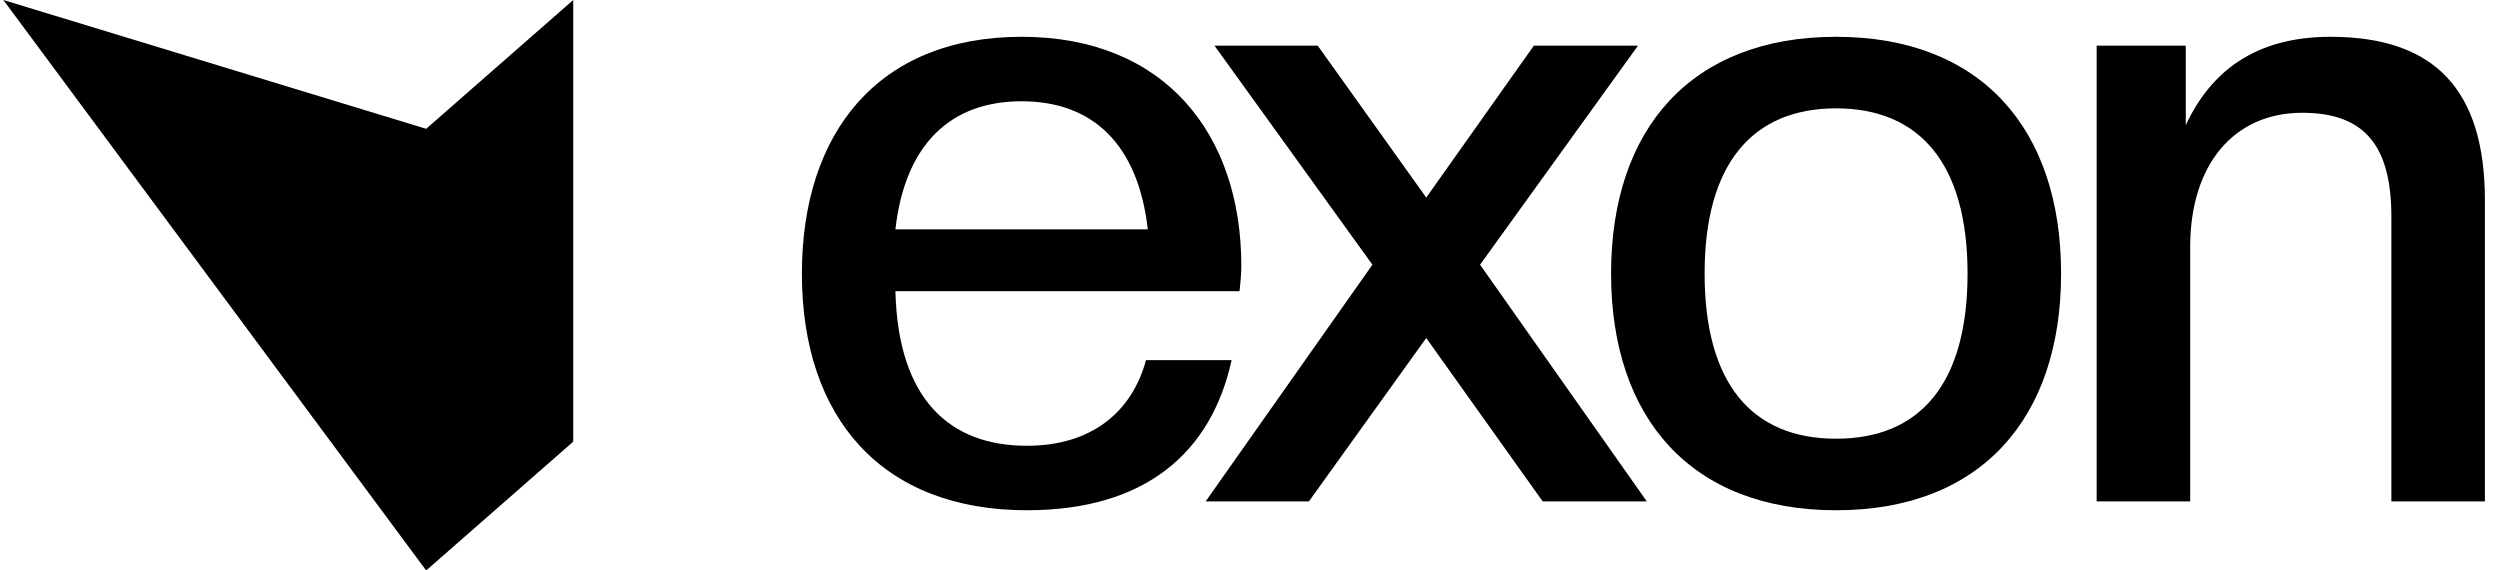
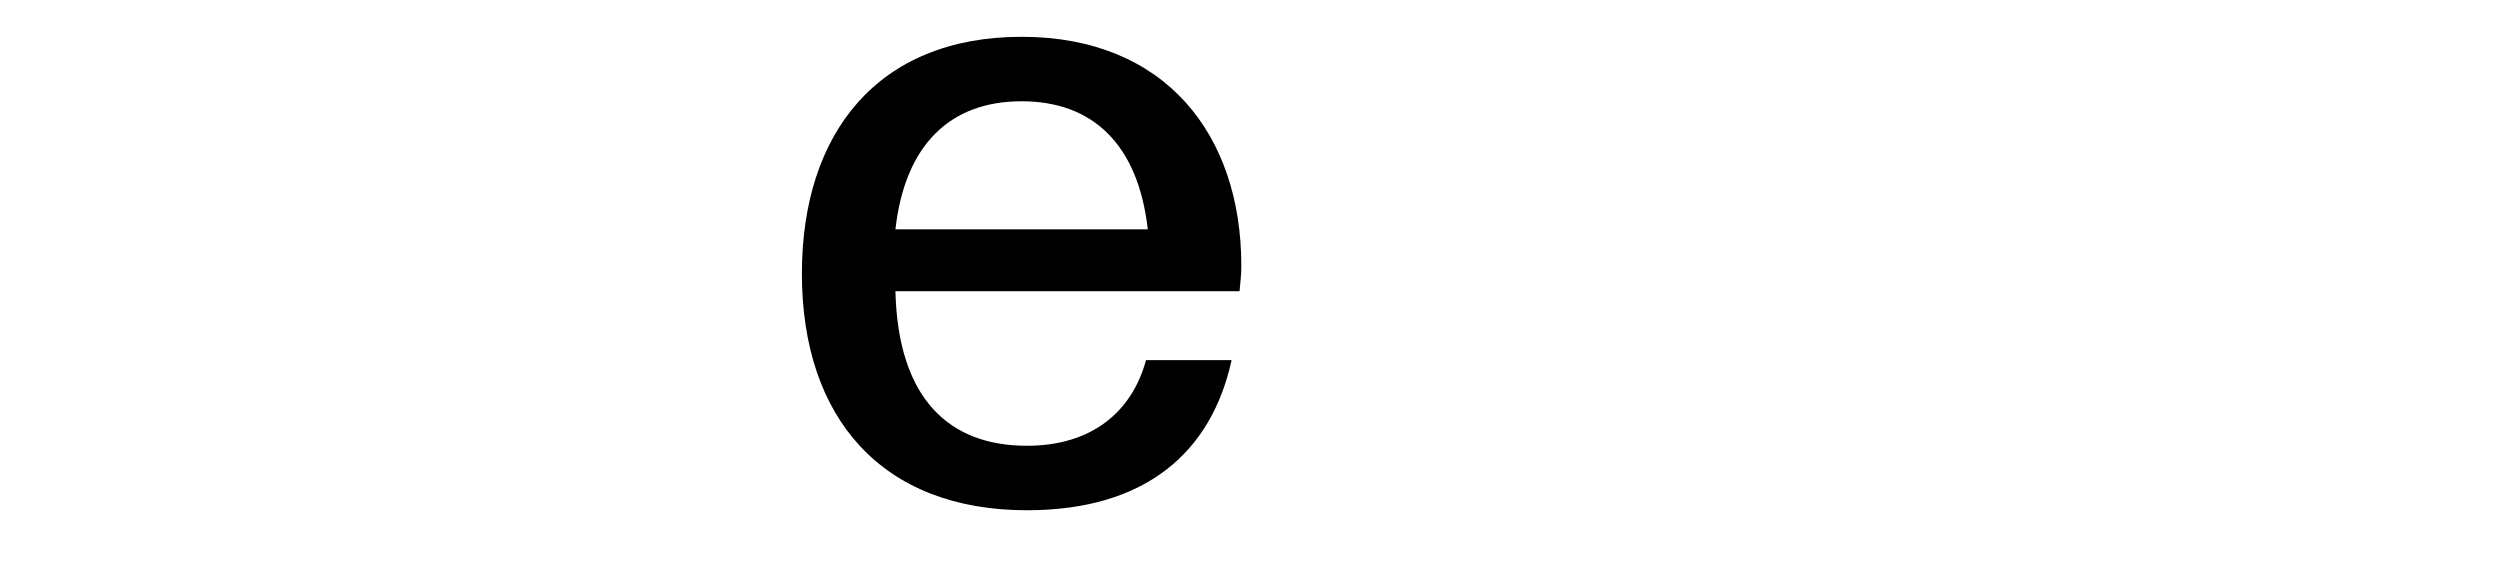
<svg xmlns="http://www.w3.org/2000/svg" width="149" height="34" viewBox="0 0 149 34" fill="none">
-   <path d="M148.1 29.885H142.526V12.933C142.526 8.827 141.053 6.721 137.214 6.721C133.165 6.721 130.535 9.774 130.535 14.723V29.885H124.961V2.72H130.272V7.458C131.745 4.299 134.374 2.193 138.897 2.193C145.102 2.193 148.1 5.352 148.1 11.933V29.885Z" fill="black" />
-   <path d="M109.431 30.411C100.806 30.411 96.02 24.936 96.02 16.302C96.02 7.668 100.806 2.193 109.431 2.193C118.055 2.193 122.841 7.668 122.841 16.302C122.841 24.936 118.055 30.411 109.431 30.411ZM109.431 26.147C114.427 26.147 117.266 22.883 117.266 16.302C117.266 9.774 114.427 6.458 109.431 6.458C104.435 6.458 101.595 9.774 101.595 16.302C101.595 22.883 104.435 26.147 109.431 26.147Z" fill="black" />
-   <path d="M98.151 29.885H91.945L85.004 20.145L78.009 29.885H71.856L81.796 15.776L72.382 2.72H78.535L85.004 11.775L91.419 2.72H97.625L88.212 15.776L98.151 29.885Z" fill="black" />
  <path d="M61.203 30.411C52.579 30.411 47.793 24.936 47.793 16.302C47.793 7.932 52.316 2.193 60.888 2.193C69.46 2.193 73.982 8.037 73.982 15.829C73.982 16.355 73.93 16.829 73.877 17.355H53.367C53.525 23.778 56.575 26.568 61.203 26.568C65.042 26.568 67.461 24.568 68.303 21.462H73.404C72.194 26.989 68.25 30.411 61.203 30.411ZM60.888 6.036C56.681 6.036 53.946 8.563 53.367 13.67H68.408C67.829 8.563 65.095 6.036 60.888 6.036Z" fill="black" />
-   <path d="M34.164 0L25.399 7.677L0.2 0L25.399 34L34.164 26.323V0Z" fill="black" />
</svg>